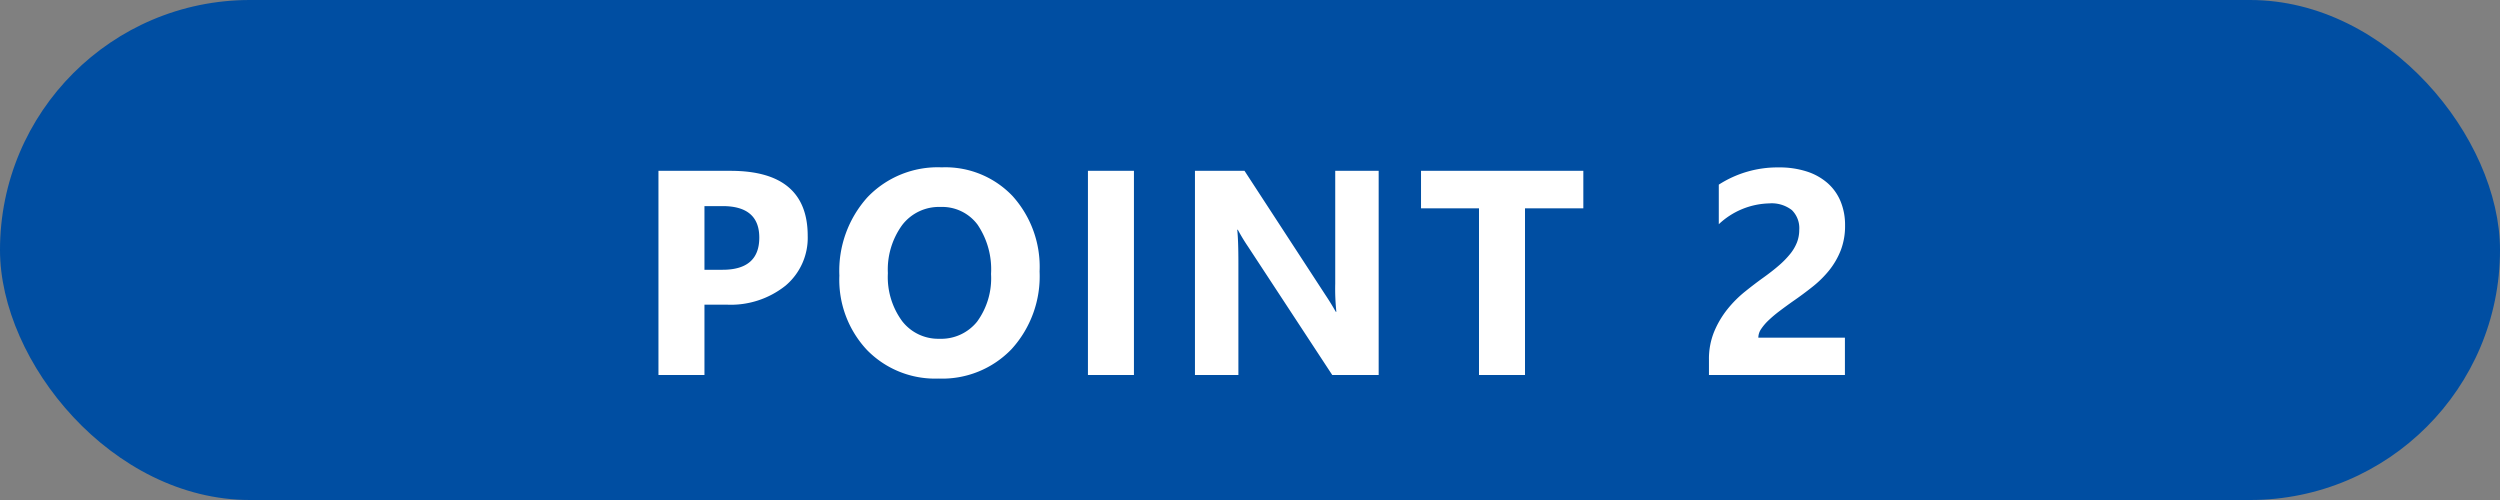
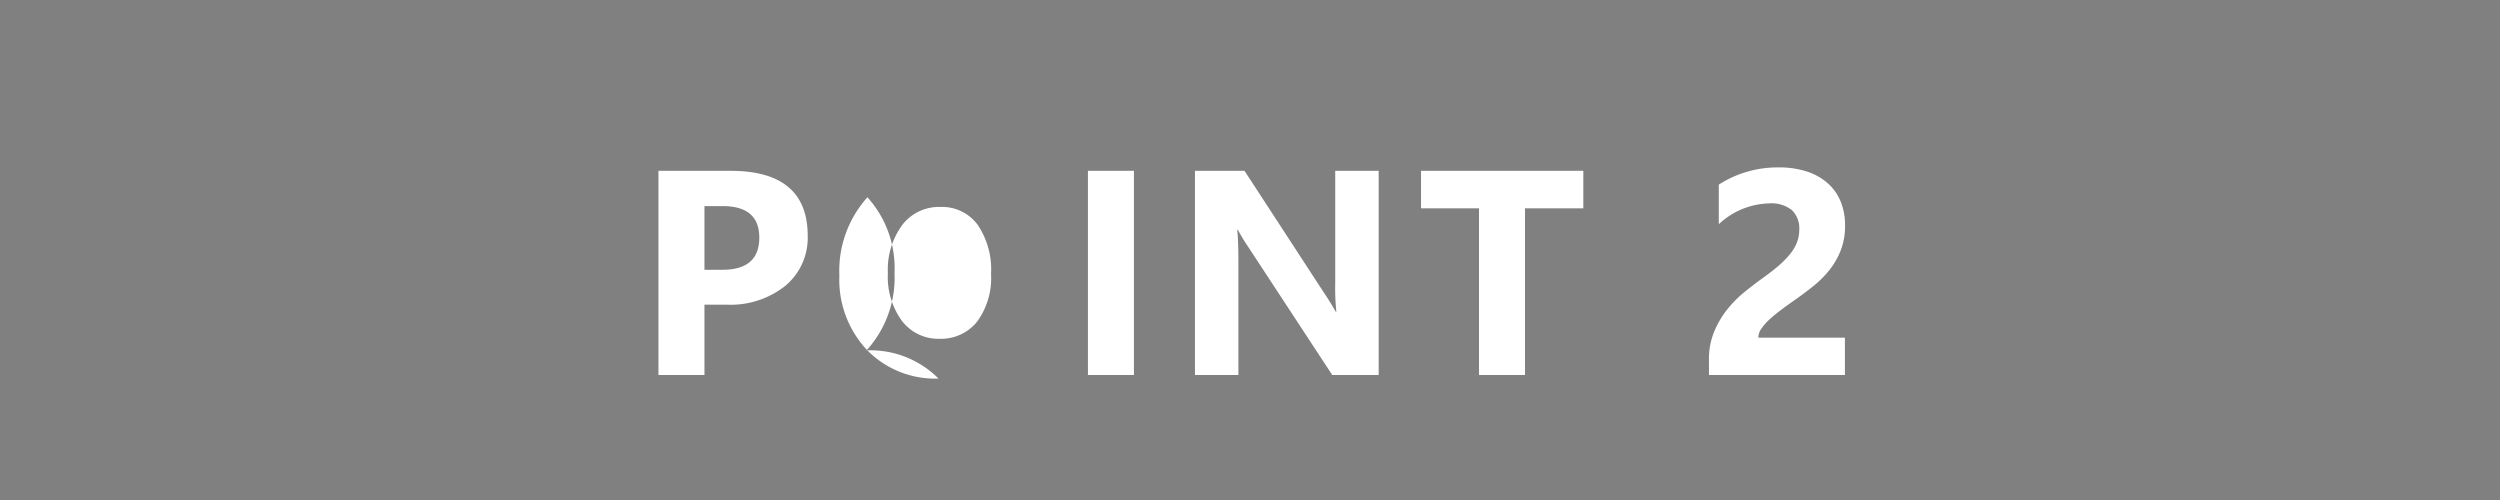
<svg xmlns="http://www.w3.org/2000/svg" width="120" height="24" viewBox="0 0 120 24">
  <rect x="0" y="0" width="120" height="24" fill="#808080" stroke="none" />
  <g id="グループ_6521" data-name="グループ 6521" transform="translate(-300 -1745)">
-     <rect id="長方形_7938" data-name="長方形 7938" width="120" height="24" rx="12" transform="translate(300 1745)" fill="#004ea2" />
-     <path id="パス_3045" data-name="パス 3045" d="M-26.186-3.377V0h-2.208V-9.8h3.459q3.705,0,3.705,3.124A3,3,0,0,1-22.293-4.29a4.211,4.211,0,0,1-2.84.913Zm0-4.73v3.056h.868q1.764,0,1.764-1.545,0-1.511-1.764-1.511ZM-14.952.171A4.563,4.563,0,0,1-18.384-1.2,4.921,4.921,0,0,1-19.71-4.771a5.273,5.273,0,0,1,1.347-3.76A4.662,4.662,0,0,1-14.8-9.967,4.449,4.449,0,0,1-11.4-8.593a5.066,5.066,0,0,1,1.3,3.623,5.188,5.188,0,0,1-1.343,3.726A4.61,4.61,0,0,1-14.952.171Zm.1-8.237a2.223,2.223,0,0,0-1.846.872,3.634,3.634,0,0,0-.684,2.307,3.567,3.567,0,0,0,.684,2.3,2.19,2.19,0,0,0,1.791.848A2.212,2.212,0,0,0-13.1-2.56a3.528,3.528,0,0,0,.67-2.287,3.823,3.823,0,0,0-.649-2.372A2.117,2.117,0,0,0-14.857-8.066ZM-5.571,0H-7.779V-9.8h2.208ZM6.176,0H3.948L-.092-6.159a8.907,8.907,0,0,1-.492-.813H-.612q.055.52.055,1.586V0H-2.642V-9.8H-.263l3.89,5.968q.267.4.492.8h.027a10.481,10.481,0,0,1-.055-1.347V-9.8H6.176ZM16-8h-2.8V0H10.992V-8H8.209V-9.8H16ZM24.4-1.791h4.156V0H22.03V-.738a3.436,3.436,0,0,1,.253-1.35,4.48,4.48,0,0,1,.636-1.073A5.514,5.514,0,0,1,23.756-4q.455-.366.865-.66.431-.308.755-.588a4.3,4.3,0,0,0,.547-.557,2.118,2.118,0,0,0,.332-.561,1.667,1.667,0,0,0,.109-.6,1.216,1.216,0,0,0-.355-.95,1.58,1.58,0,0,0-1.087-.321,3.651,3.651,0,0,0-2.42,1v-1.9a5.2,5.2,0,0,1,2.885-.827,4.26,4.26,0,0,1,1.336.195,2.827,2.827,0,0,1,1,.557,2.376,2.376,0,0,1,.625.878,2.964,2.964,0,0,1,.215,1.152,3.248,3.248,0,0,1-.208,1.2,3.7,3.7,0,0,1-.554.957,5.023,5.023,0,0,1-.8.79q-.451.359-.937.694-.328.232-.632.461a6,6,0,0,0-.537.451,2.449,2.449,0,0,0-.369.434A.749.749,0,0,0,24.4-1.791Z" transform="translate(360 1763)" fill="#fff" />
+     <path id="パス_3045" data-name="パス 3045" d="M-26.186-3.377V0h-2.208V-9.8h3.459q3.705,0,3.705,3.124A3,3,0,0,1-22.293-4.29a4.211,4.211,0,0,1-2.84.913Zm0-4.73v3.056h.868q1.764,0,1.764-1.545,0-1.511-1.764-1.511ZM-14.952.171A4.563,4.563,0,0,1-18.384-1.2,4.921,4.921,0,0,1-19.71-4.771a5.273,5.273,0,0,1,1.347-3.76a5.066,5.066,0,0,1,1.3,3.623,5.188,5.188,0,0,1-1.343,3.726A4.61,4.61,0,0,1-14.952.171Zm.1-8.237a2.223,2.223,0,0,0-1.846.872,3.634,3.634,0,0,0-.684,2.307,3.567,3.567,0,0,0,.684,2.3,2.19,2.19,0,0,0,1.791.848A2.212,2.212,0,0,0-13.1-2.56a3.528,3.528,0,0,0,.67-2.287,3.823,3.823,0,0,0-.649-2.372A2.117,2.117,0,0,0-14.857-8.066ZM-5.571,0H-7.779V-9.8h2.208ZM6.176,0H3.948L-.092-6.159a8.907,8.907,0,0,1-.492-.813H-.612q.055.52.055,1.586V0H-2.642V-9.8H-.263l3.89,5.968q.267.4.492.8h.027a10.481,10.481,0,0,1-.055-1.347V-9.8H6.176ZM16-8h-2.8V0H10.992V-8H8.209V-9.8H16ZM24.4-1.791h4.156V0H22.03V-.738a3.436,3.436,0,0,1,.253-1.35,4.48,4.48,0,0,1,.636-1.073A5.514,5.514,0,0,1,23.756-4q.455-.366.865-.66.431-.308.755-.588a4.3,4.3,0,0,0,.547-.557,2.118,2.118,0,0,0,.332-.561,1.667,1.667,0,0,0,.109-.6,1.216,1.216,0,0,0-.355-.95,1.58,1.58,0,0,0-1.087-.321,3.651,3.651,0,0,0-2.42,1v-1.9a5.2,5.2,0,0,1,2.885-.827,4.26,4.26,0,0,1,1.336.195,2.827,2.827,0,0,1,1,.557,2.376,2.376,0,0,1,.625.878,2.964,2.964,0,0,1,.215,1.152,3.248,3.248,0,0,1-.208,1.2,3.7,3.7,0,0,1-.554.957,5.023,5.023,0,0,1-.8.79q-.451.359-.937.694-.328.232-.632.461a6,6,0,0,0-.537.451,2.449,2.449,0,0,0-.369.434A.749.749,0,0,0,24.4-1.791Z" transform="translate(360 1763)" fill="#fff" />
  </g>
</svg>